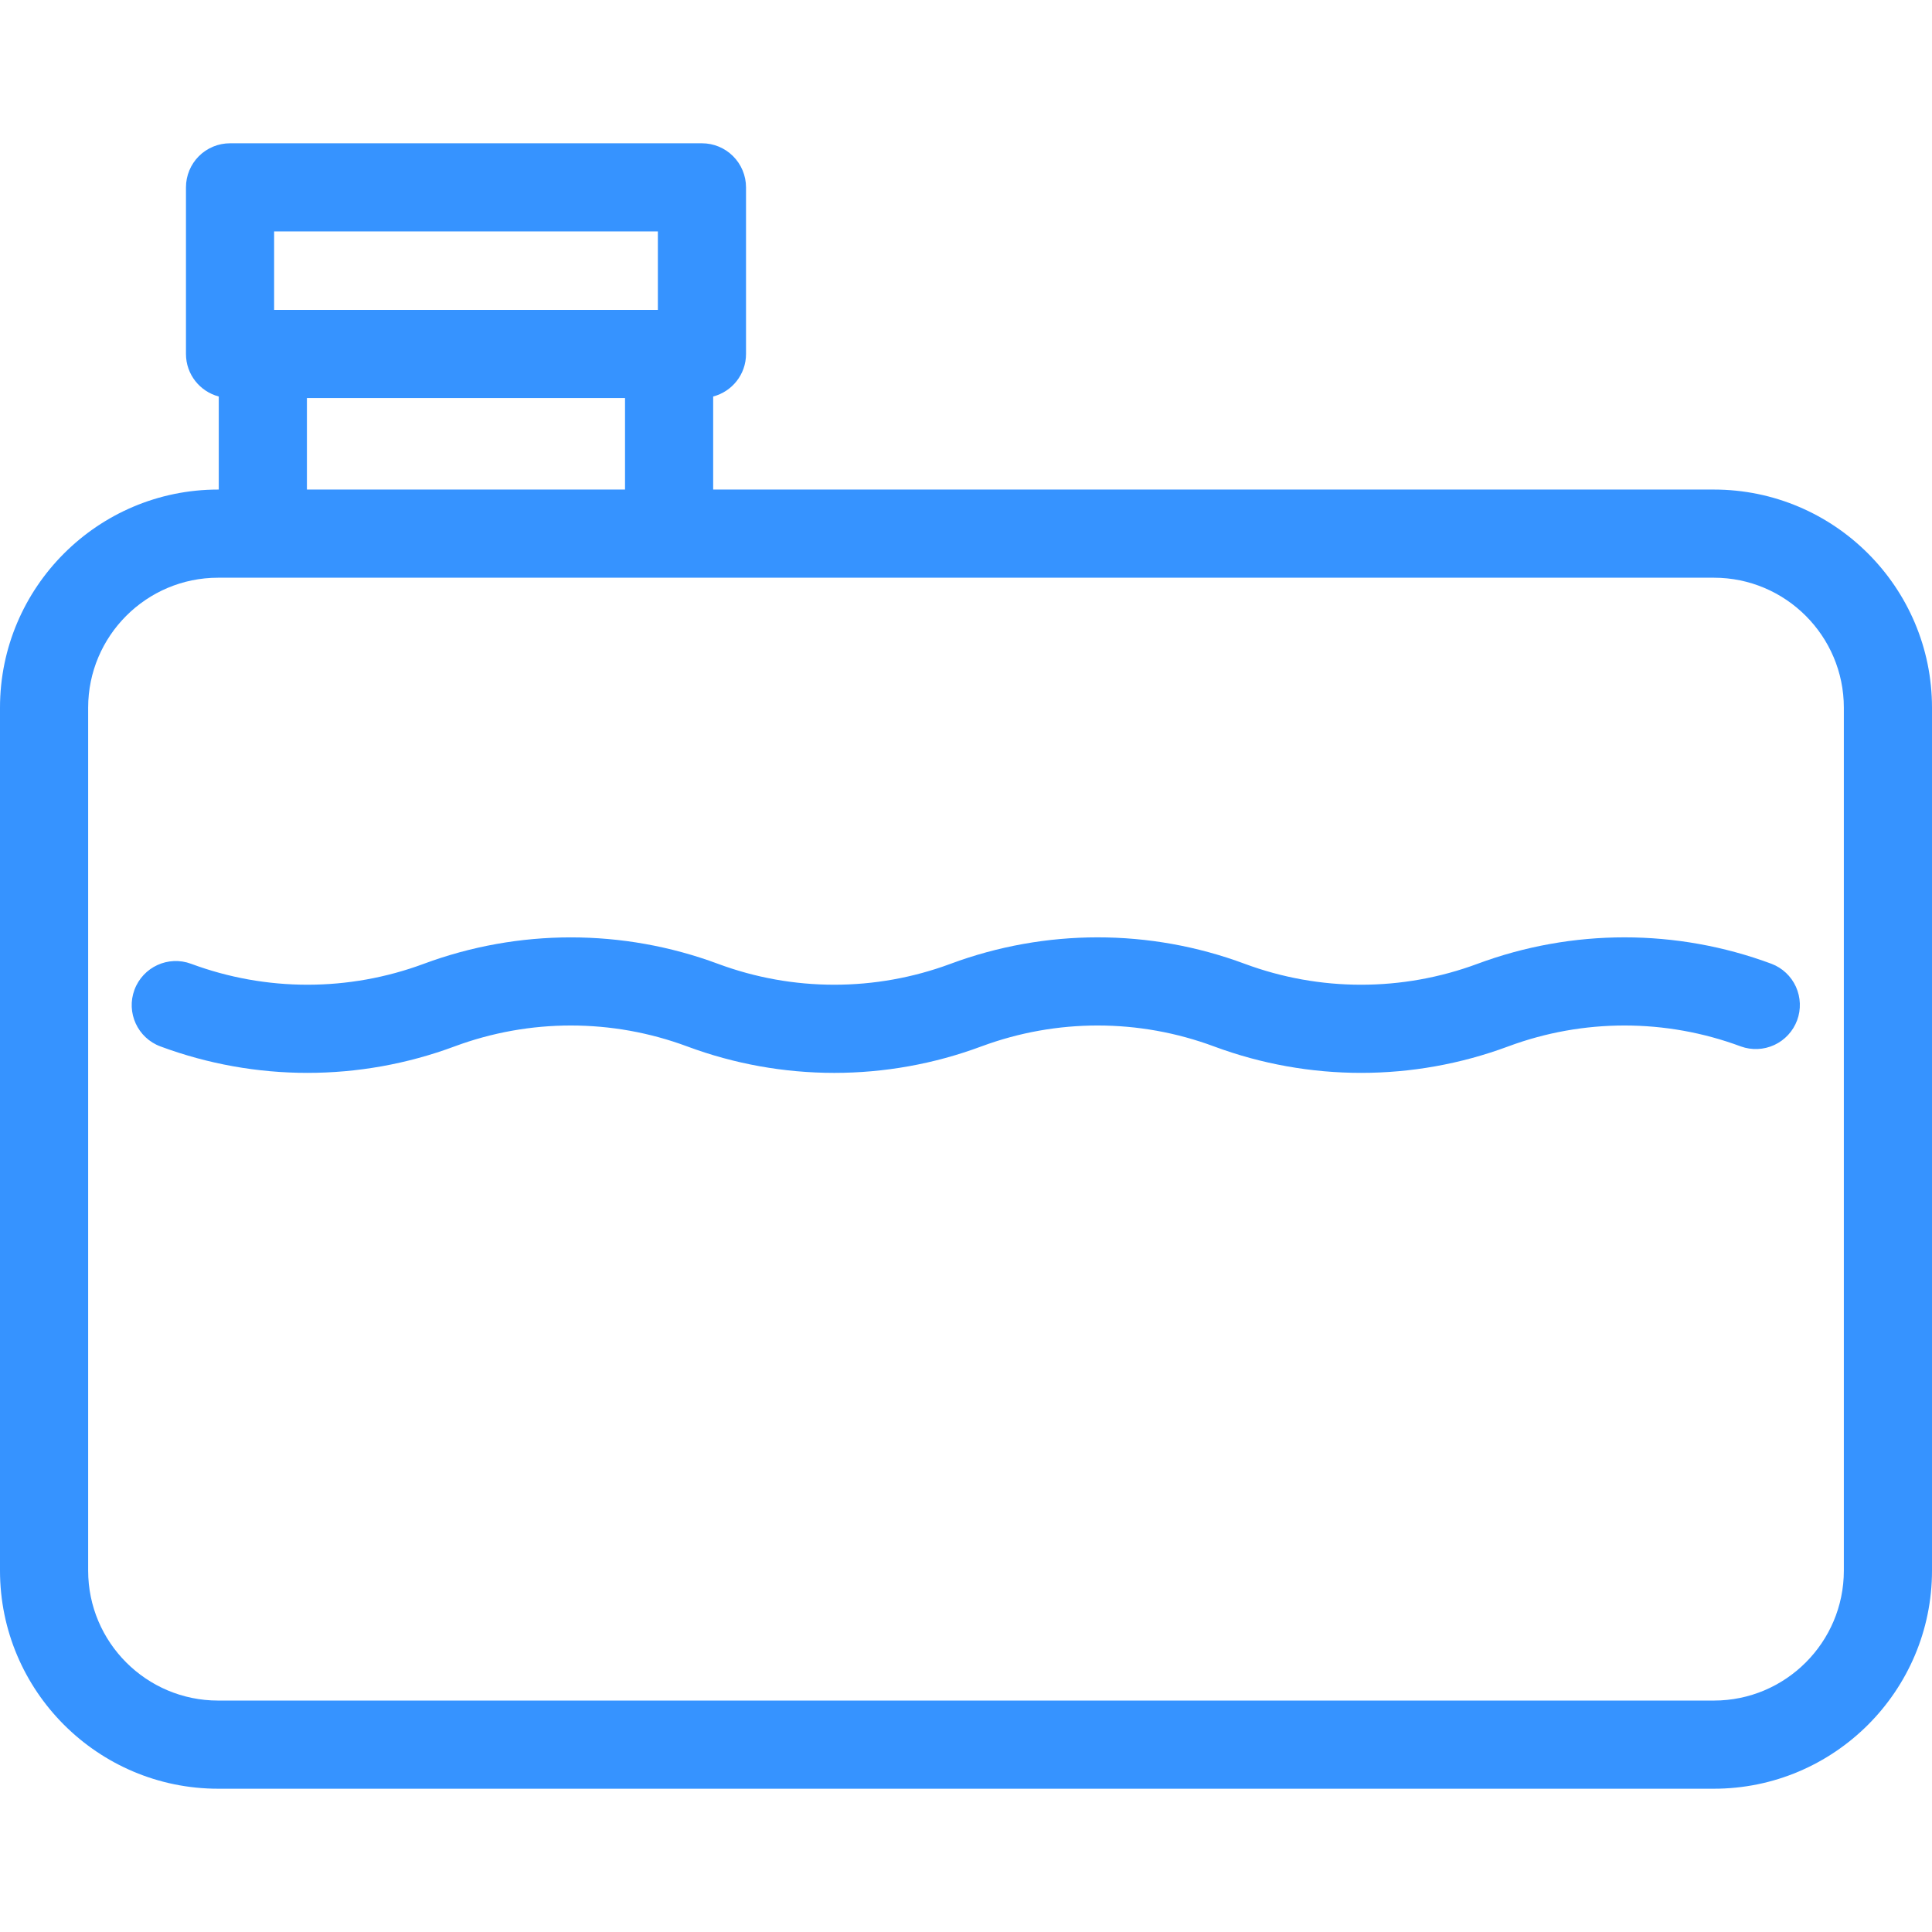
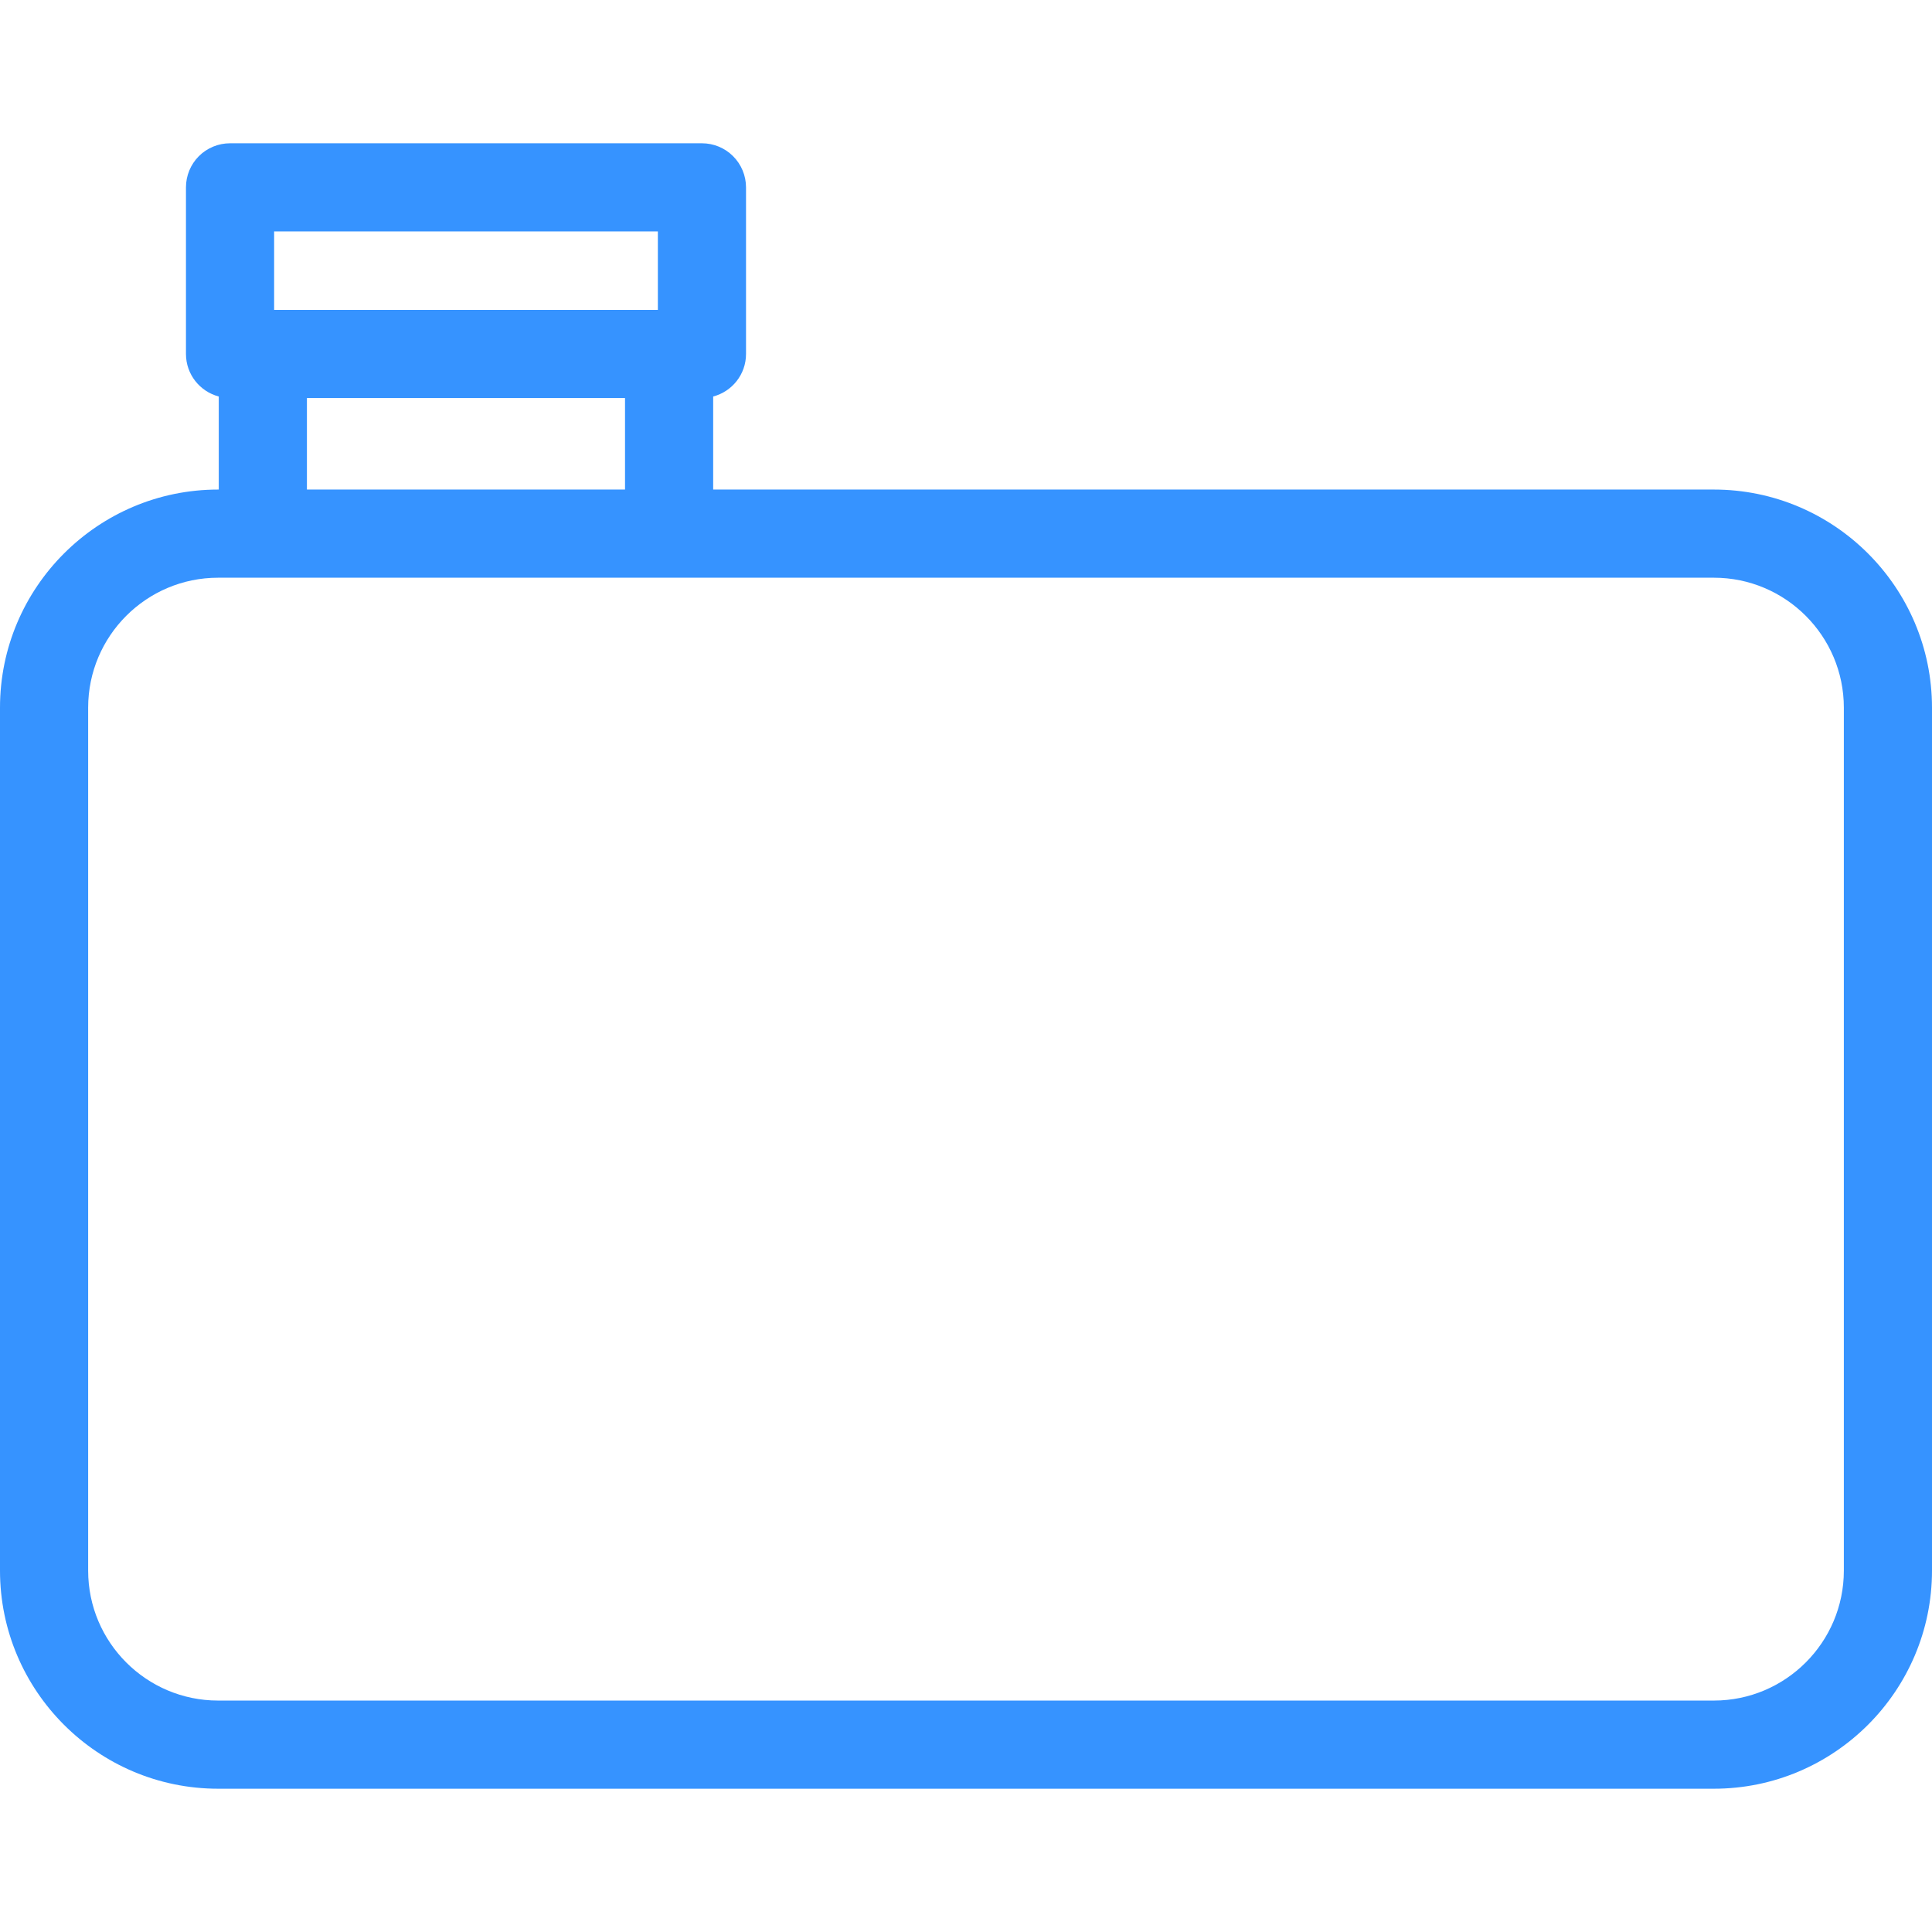
<svg xmlns="http://www.w3.org/2000/svg" width="43" height="43" viewBox="0 0 43 43" fill="none">
  <path d="M38.146 10.896H15.873V8.825C16.294 8.714 16.604 8.333 16.604 7.878V4.17C16.604 3.91 16.5 3.66 16.316 3.476C16.132 3.292 15.883 3.189 15.623 3.189H5.12C4.86 3.189 4.61 3.292 4.426 3.476C4.242 3.66 4.139 3.91 4.139 4.17V7.878C4.139 8.333 4.449 8.714 4.869 8.825V10.896H4.854C2.178 10.896 0 13.074 0 15.75V34.957C0 37.633 2.178 39.811 4.854 39.811H38.146C40.822 39.811 43 37.633 43 34.957V15.75C43 13.074 40.822 10.896 38.146 10.896ZM6.101 5.151H14.642V6.897H6.101V5.151ZM6.831 8.859H13.911V10.896H6.831V8.859ZM41.038 34.957C41.038 36.552 39.741 37.849 38.146 37.849H4.854C3.259 37.849 1.962 36.552 1.962 34.957V15.75C1.962 14.156 3.259 12.858 4.854 12.858H38.146C39.741 12.858 41.038 14.156 41.038 15.75V34.957Z" fill="#3693FF" />
-   <path d="M39.428 21.451C37.317 20.666 34.993 20.666 32.882 21.452C31.211 22.072 29.374 22.072 27.703 21.451C25.592 20.666 23.269 20.666 21.157 21.451L21.149 21.454C19.481 22.072 17.646 22.071 15.979 21.451C13.867 20.667 11.544 20.667 9.433 21.451C7.762 22.072 5.925 22.072 4.254 21.451C3.746 21.262 3.182 21.521 2.993 22.029C2.804 22.537 3.063 23.102 3.571 23.29C5.682 24.075 8.005 24.075 10.116 23.29C11.787 22.669 13.625 22.669 15.295 23.29C16.342 23.68 17.451 23.879 18.568 23.879C19.677 23.879 20.786 23.683 21.841 23.29L21.85 23.287C23.518 22.669 25.352 22.67 27.02 23.29C29.132 24.075 31.455 24.075 33.567 23.29C35.237 22.669 37.075 22.669 38.745 23.29C38.988 23.378 39.256 23.366 39.49 23.258C39.725 23.149 39.907 22.952 39.998 22.709C40.088 22.467 40.078 22.199 39.972 21.963C39.865 21.727 39.67 21.543 39.428 21.451Z" fill="#3693FF" />
</svg>